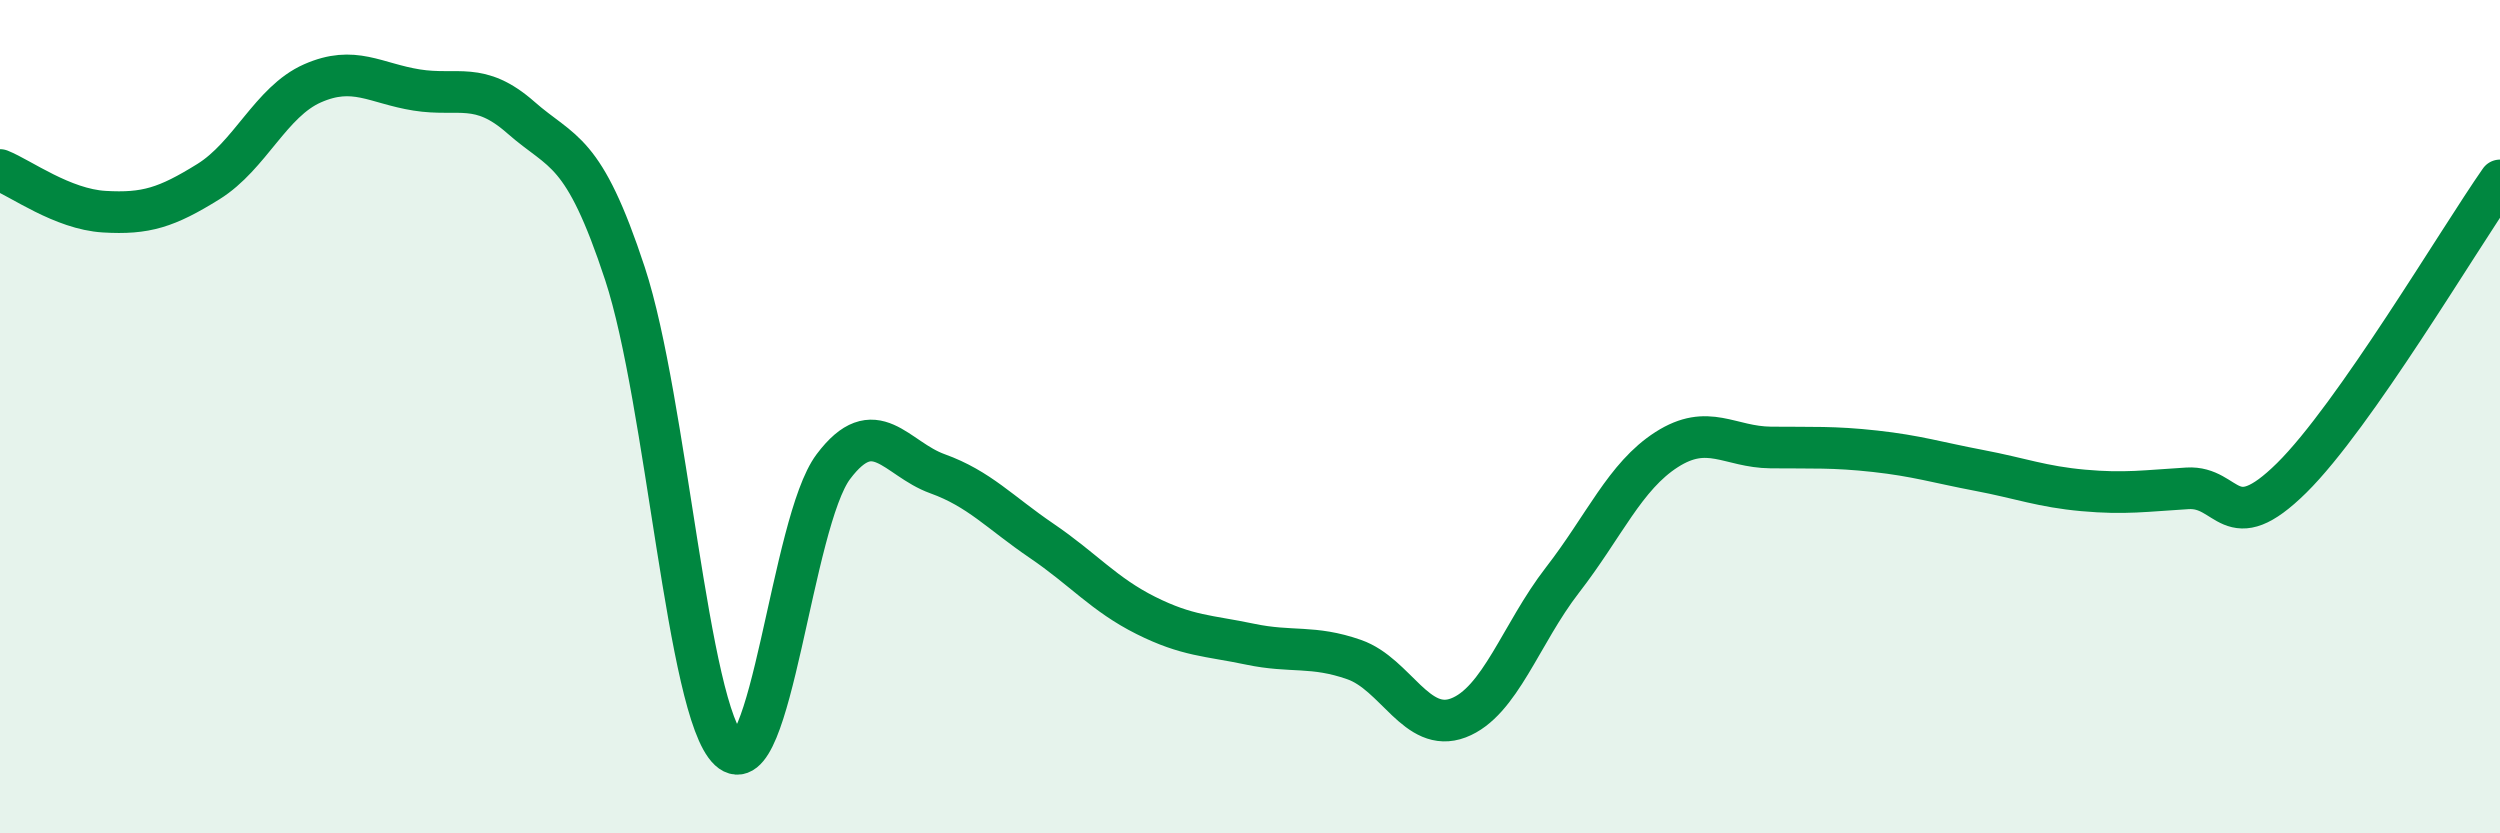
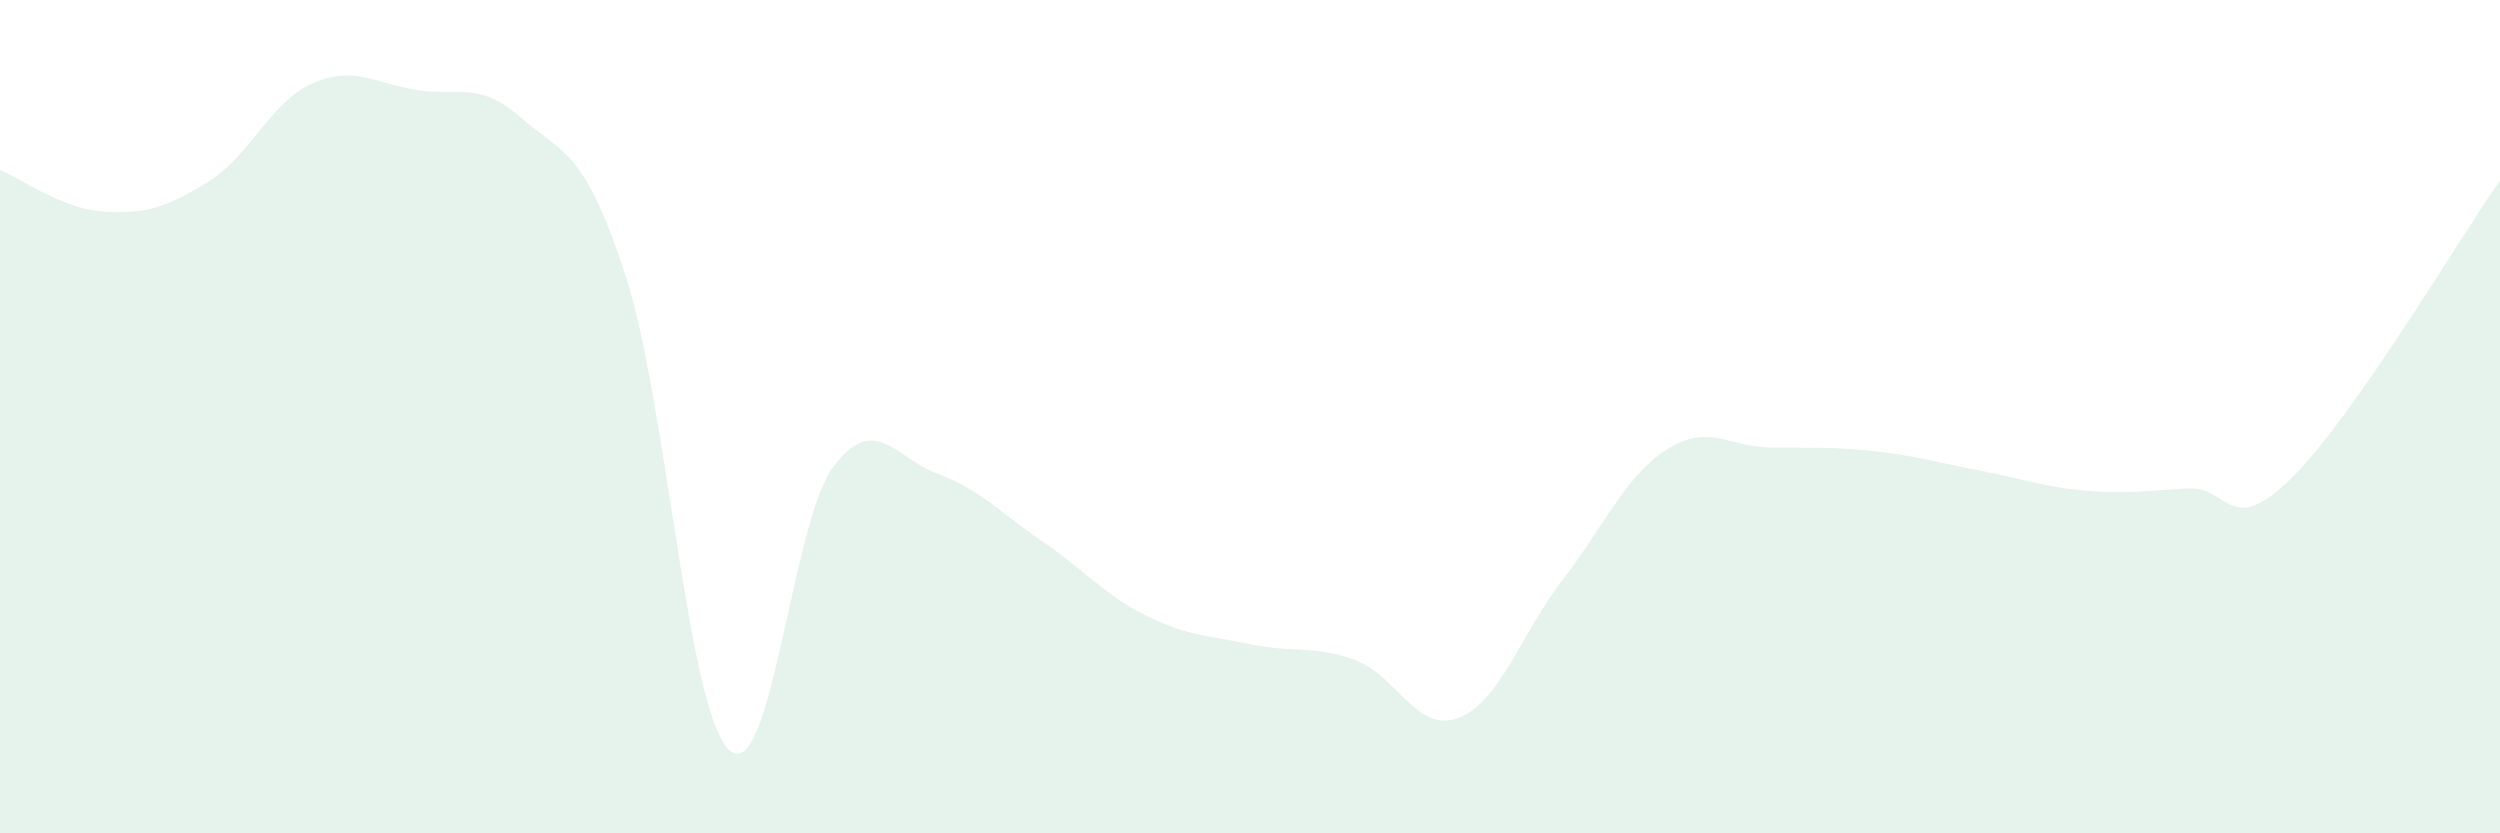
<svg xmlns="http://www.w3.org/2000/svg" width="60" height="20" viewBox="0 0 60 20">
  <path d="M 0,4.08 C 0.5,4.28 1.5,5.02 2.5,5.08 C 3.5,5.14 4,4.98 5,4.36 C 6,3.74 6.5,2.44 7.5,2 C 8.5,1.56 9,2 10,2.16 C 11,2.32 11.5,1.94 12.5,2.82 C 13.5,3.7 14,3.53 15,6.57 C 16,9.61 16.5,17.07 17.5,18 C 18.5,18.93 19,12.53 20,11.2 C 21,9.87 21.5,11.01 22.5,11.37 C 23.5,11.73 24,12.3 25,12.98 C 26,13.66 26.5,14.27 27.5,14.77 C 28.5,15.27 29,15.25 30,15.46 C 31,15.67 31.5,15.48 32.5,15.83 C 33.5,16.18 34,17.61 35,17.23 C 36,16.85 36.5,15.21 37.5,13.92 C 38.5,12.63 39,11.43 40,10.79 C 41,10.15 41.5,10.73 42.5,10.74 C 43.5,10.75 44,10.72 45,10.83 C 46,10.94 46.5,11.1 47.5,11.29 C 48.5,11.48 49,11.68 50,11.77 C 51,11.86 51.5,11.78 52.5,11.72 C 53.5,11.66 53.5,12.95 55,11.47 C 56.5,9.99 59,5.76 60,4.33L60 20L0 20Z" fill="#008740" opacity="0.1" stroke-linecap="round" stroke-linejoin="round" />
-   <path d="M 0,4.08 C 0.5,4.28 1.5,5.02 2.5,5.08 C 3.5,5.14 4,4.98 5,4.36 C 6,3.74 6.5,2.44 7.5,2 C 8.5,1.56 9,2 10,2.16 C 11,2.32 11.5,1.94 12.5,2.82 C 13.5,3.7 14,3.53 15,6.57 C 16,9.61 16.5,17.07 17.5,18 C 18.5,18.93 19,12.53 20,11.2 C 21,9.87 21.5,11.01 22.5,11.37 C 23.5,11.73 24,12.3 25,12.98 C 26,13.66 26.5,14.27 27.5,14.77 C 28.5,15.27 29,15.25 30,15.46 C 31,15.67 31.5,15.48 32.5,15.83 C 33.5,16.18 34,17.61 35,17.23 C 36,16.85 36.5,15.21 37.5,13.92 C 38.5,12.63 39,11.43 40,10.79 C 41,10.15 41.5,10.73 42.5,10.74 C 43.5,10.75 44,10.72 45,10.83 C 46,10.94 46.5,11.1 47.5,11.29 C 48.5,11.48 49,11.68 50,11.77 C 51,11.86 51.5,11.78 52.5,11.72 C 53.5,11.66 53.5,12.95 55,11.47 C 56.5,9.99 59,5.76 60,4.33" stroke="#008740" stroke-width="1" fill="none" stroke-linecap="round" stroke-linejoin="round" />
</svg>